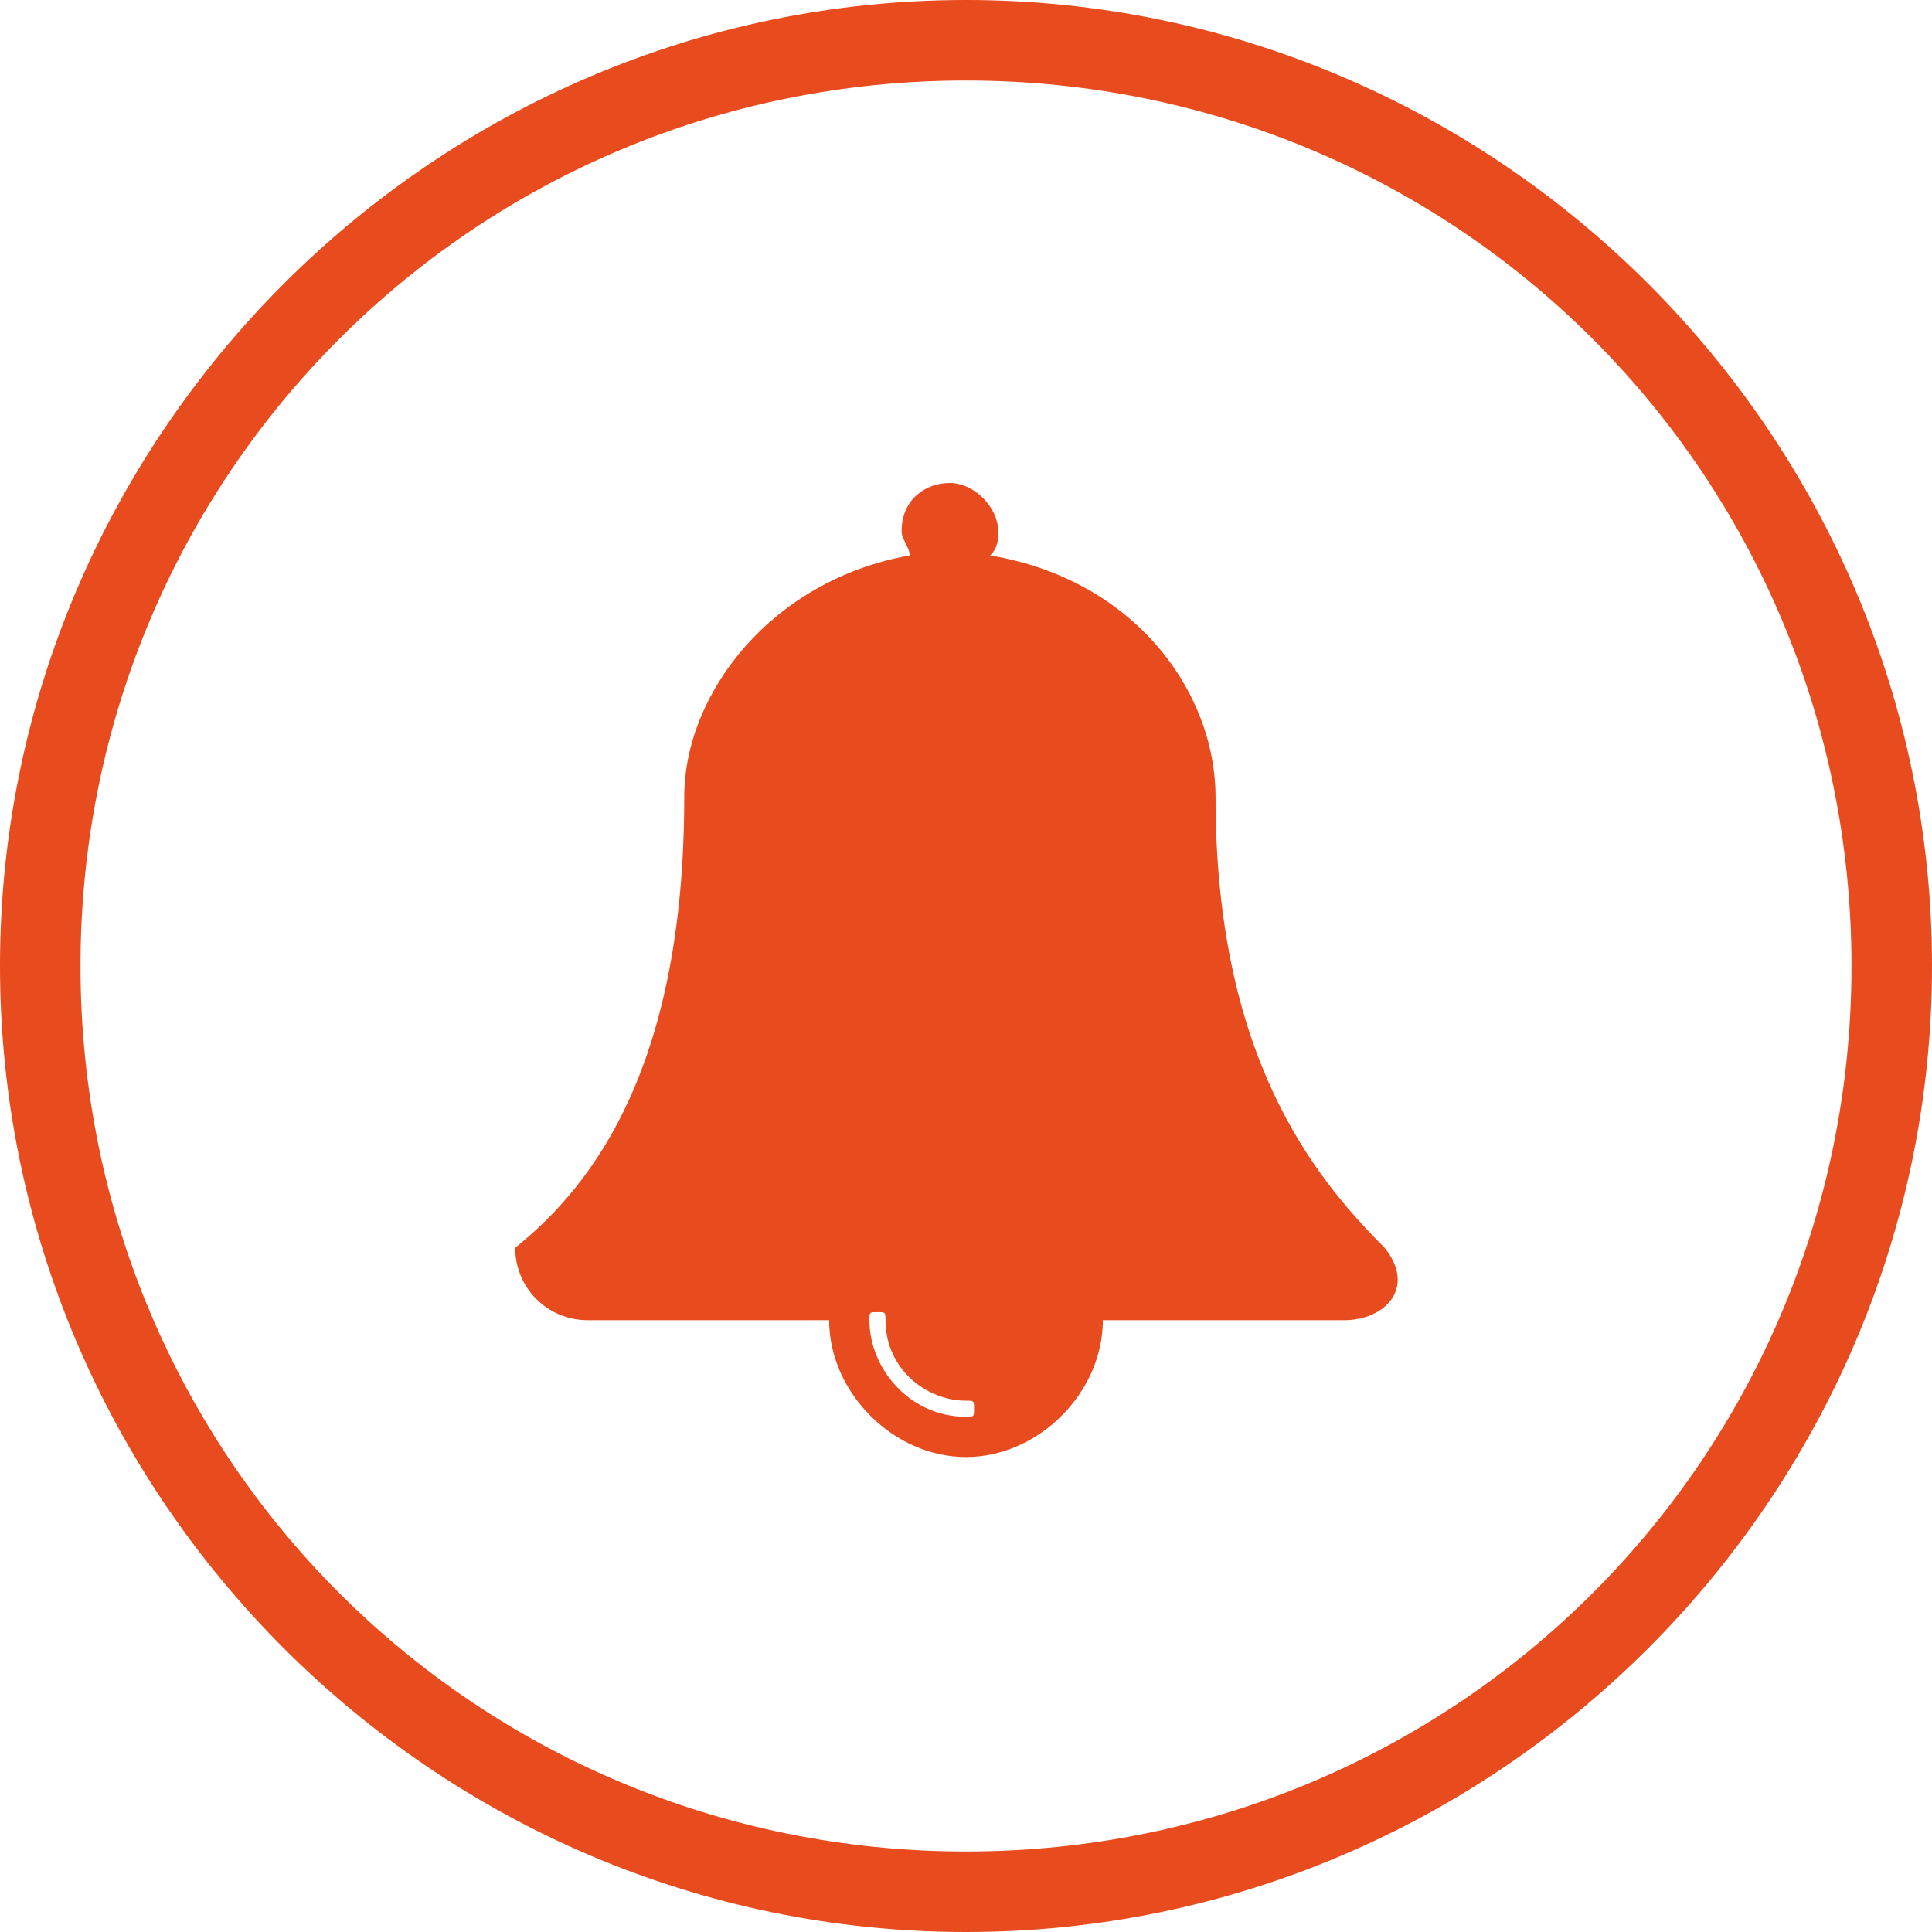
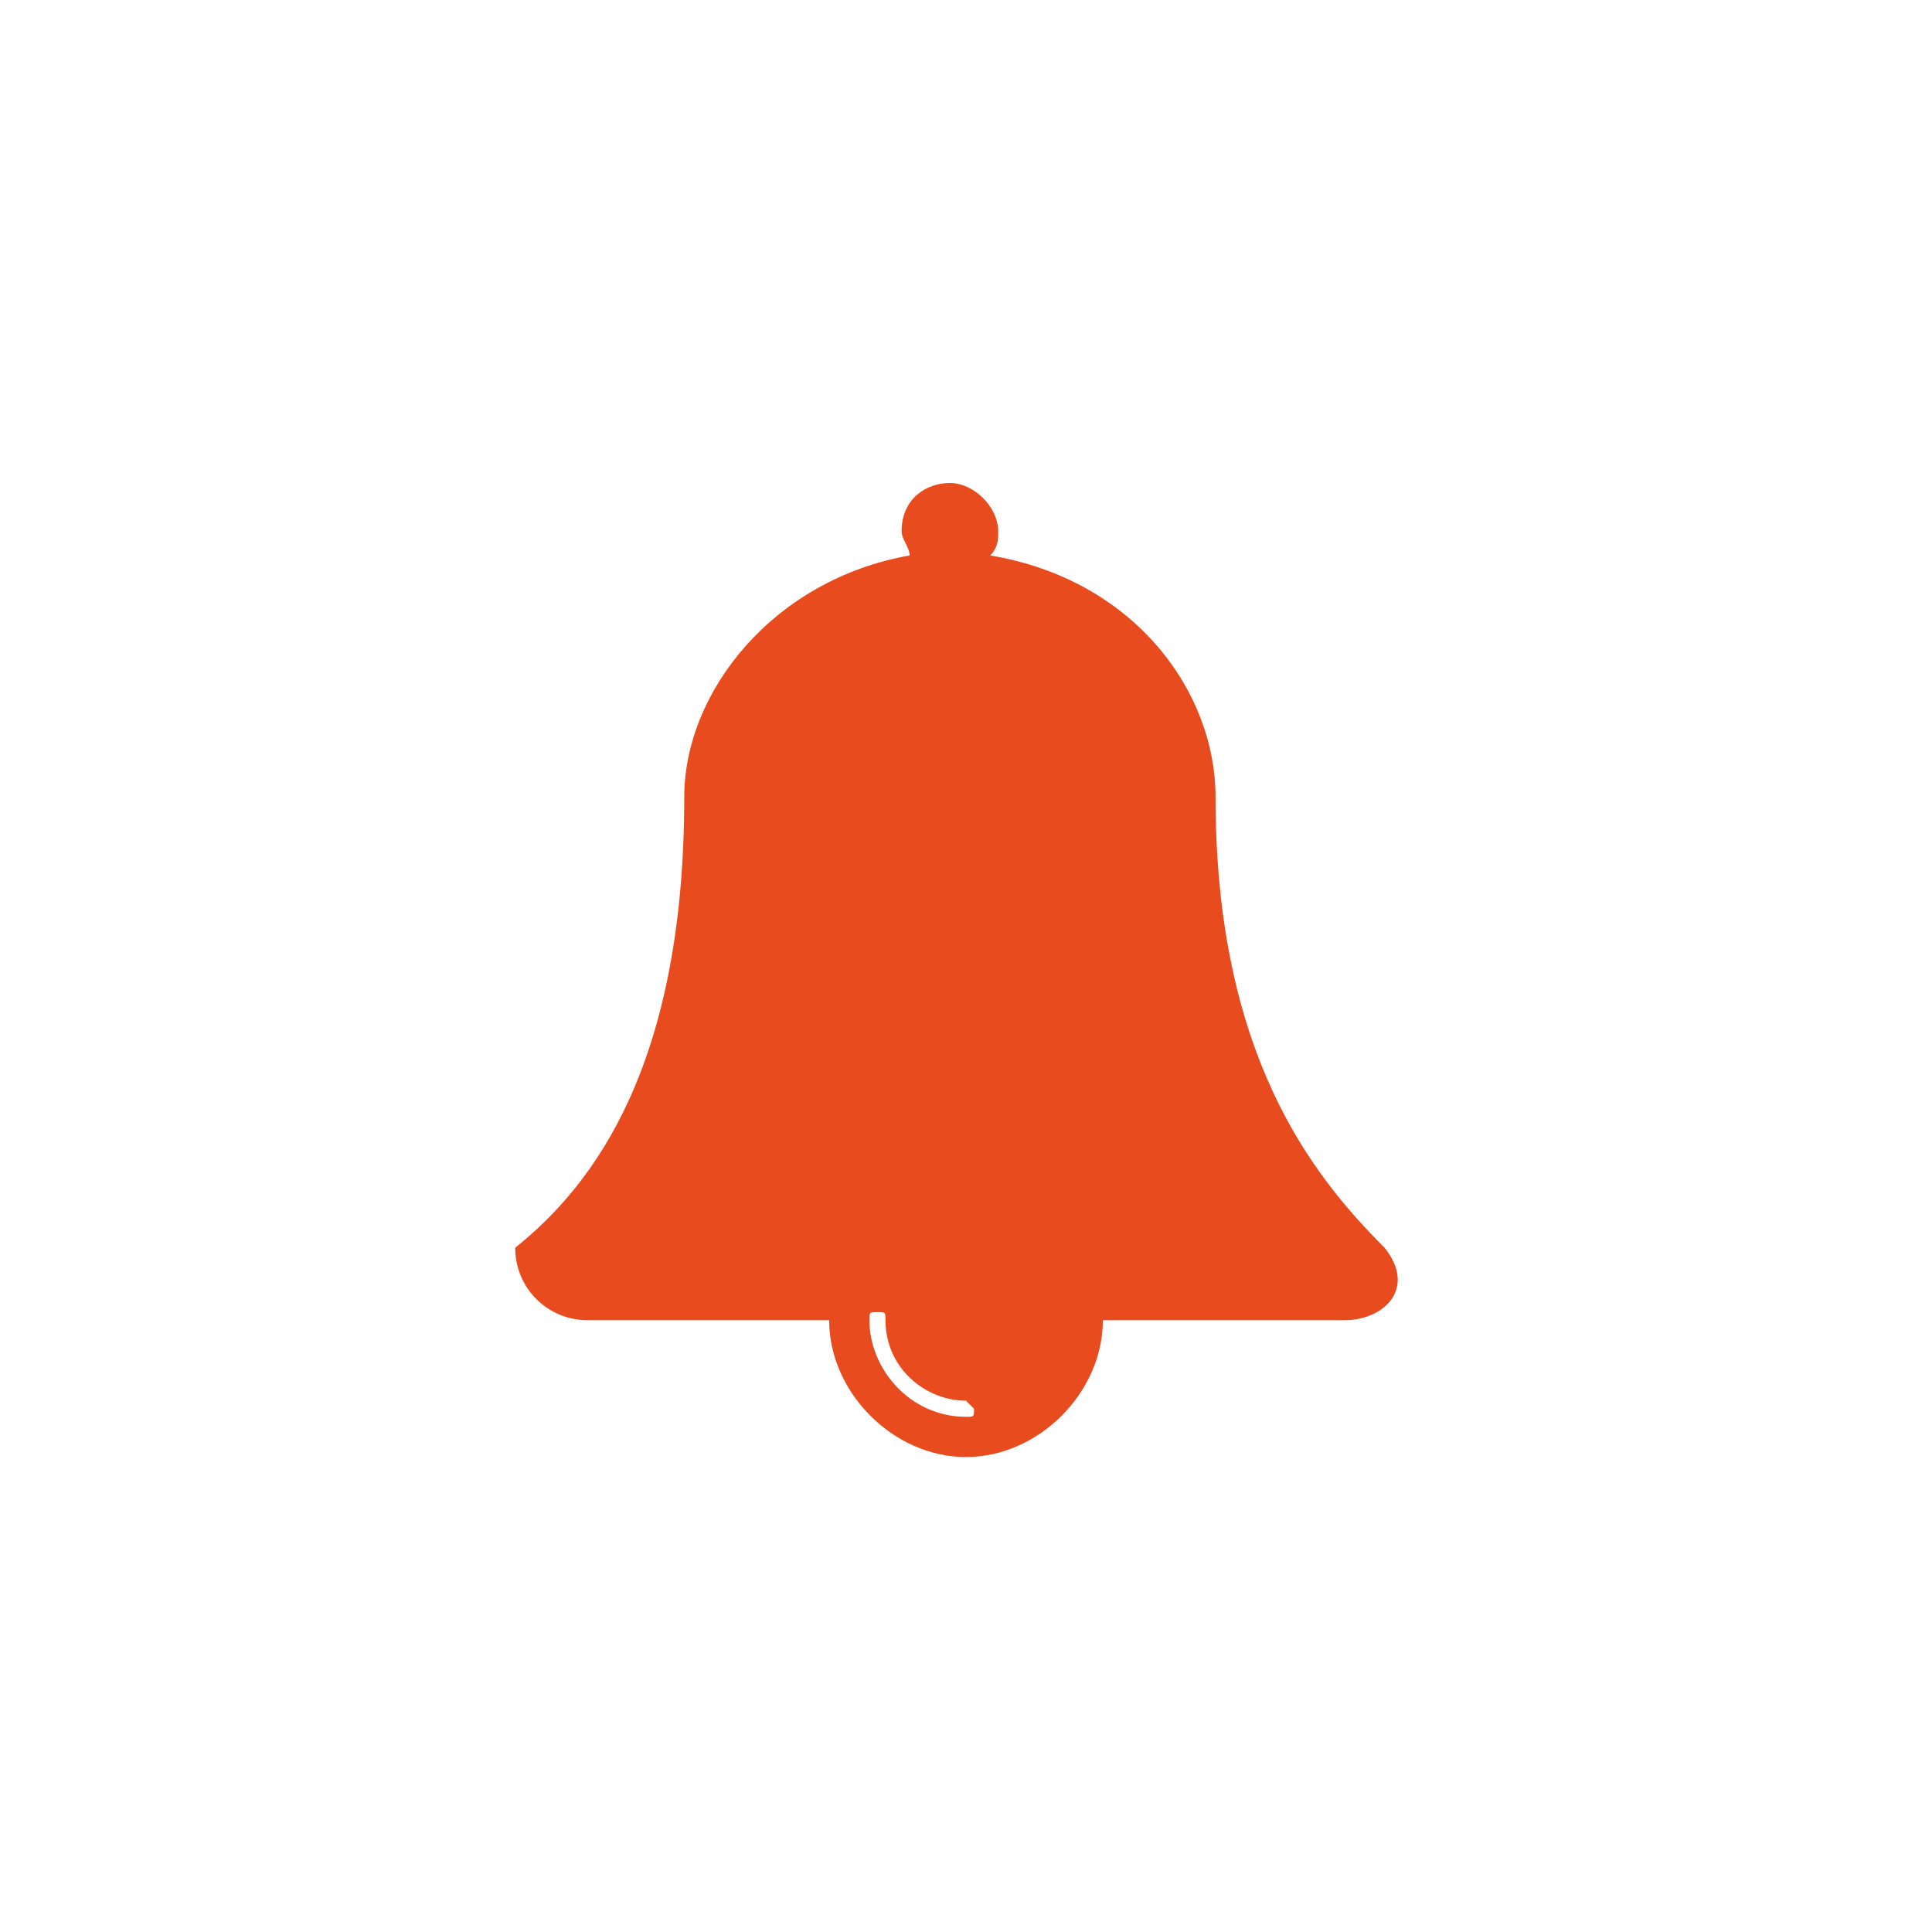
<svg xmlns="http://www.w3.org/2000/svg" version="1.1" id="Calque_1" x="0px" y="0px" viewBox="0 0 24 24" style="enable-background:new 0 0 24 24;" xml:space="preserve">
  <style type="text/css">
	.st0{fill:#E84B1E;}
</style>
  <g>
-     <path class="st0" d="M12,1c6.1,0,11,4.9,11,11s-4.9,11-11,11S1,18.1,1,12S5.9,1,12,1 M12,0C5.4,0,0,5.4,0,12s5.4,12,12,12   s12-5.4,12-12S18.6,0,12,0L12,0z" />
-   </g>
+     </g>
  <g>
-     <path class="st0" d="M16.7,16.4h-3c0,0.9-0.8,1.7-1.7,1.7s-1.7-0.8-1.7-1.7h-3c-0.5,0-0.9-0.4-0.9-0.9c1-0.8,2.1-2.3,2.1-5.6   c0-1.3,1.1-2.7,2.8-3c0-0.1-0.1-0.2-0.1-0.3c0-0.4,0.3-0.6,0.6-0.6s0.6,0.3,0.6,0.6c0,0.1,0,0.2-0.1,0.3c1.8,0.3,2.8,1.7,2.8,3   c0,3.2,1.2,4.7,2.1,5.6C17.6,16,17.2,16.4,16.7,16.4z M12,17.4c-0.5,0-1-0.4-1-1c0-0.1,0-0.1-0.1-0.1s-0.1,0-0.1,0.1   c0,0.6,0.5,1.2,1.2,1.2c0.1,0,0.1,0,0.1-0.1C12.1,17.4,12.1,17.4,12,17.4z" />
+     <path class="st0" d="M16.7,16.4h-3c0,0.9-0.8,1.7-1.7,1.7s-1.7-0.8-1.7-1.7h-3c-0.5,0-0.9-0.4-0.9-0.9c1-0.8,2.1-2.3,2.1-5.6   c0-1.3,1.1-2.7,2.8-3c0-0.1-0.1-0.2-0.1-0.3c0-0.4,0.3-0.6,0.6-0.6s0.6,0.3,0.6,0.6c0,0.1,0,0.2-0.1,0.3c1.8,0.3,2.8,1.7,2.8,3   c0,3.2,1.2,4.7,2.1,5.6C17.6,16,17.2,16.4,16.7,16.4z M12,17.4c-0.5,0-1-0.4-1-1c0-0.1,0-0.1-0.1-0.1s-0.1,0-0.1,0.1   c0,0.6,0.5,1.2,1.2,1.2c0.1,0,0.1,0,0.1-0.1z" />
  </g>
</svg>